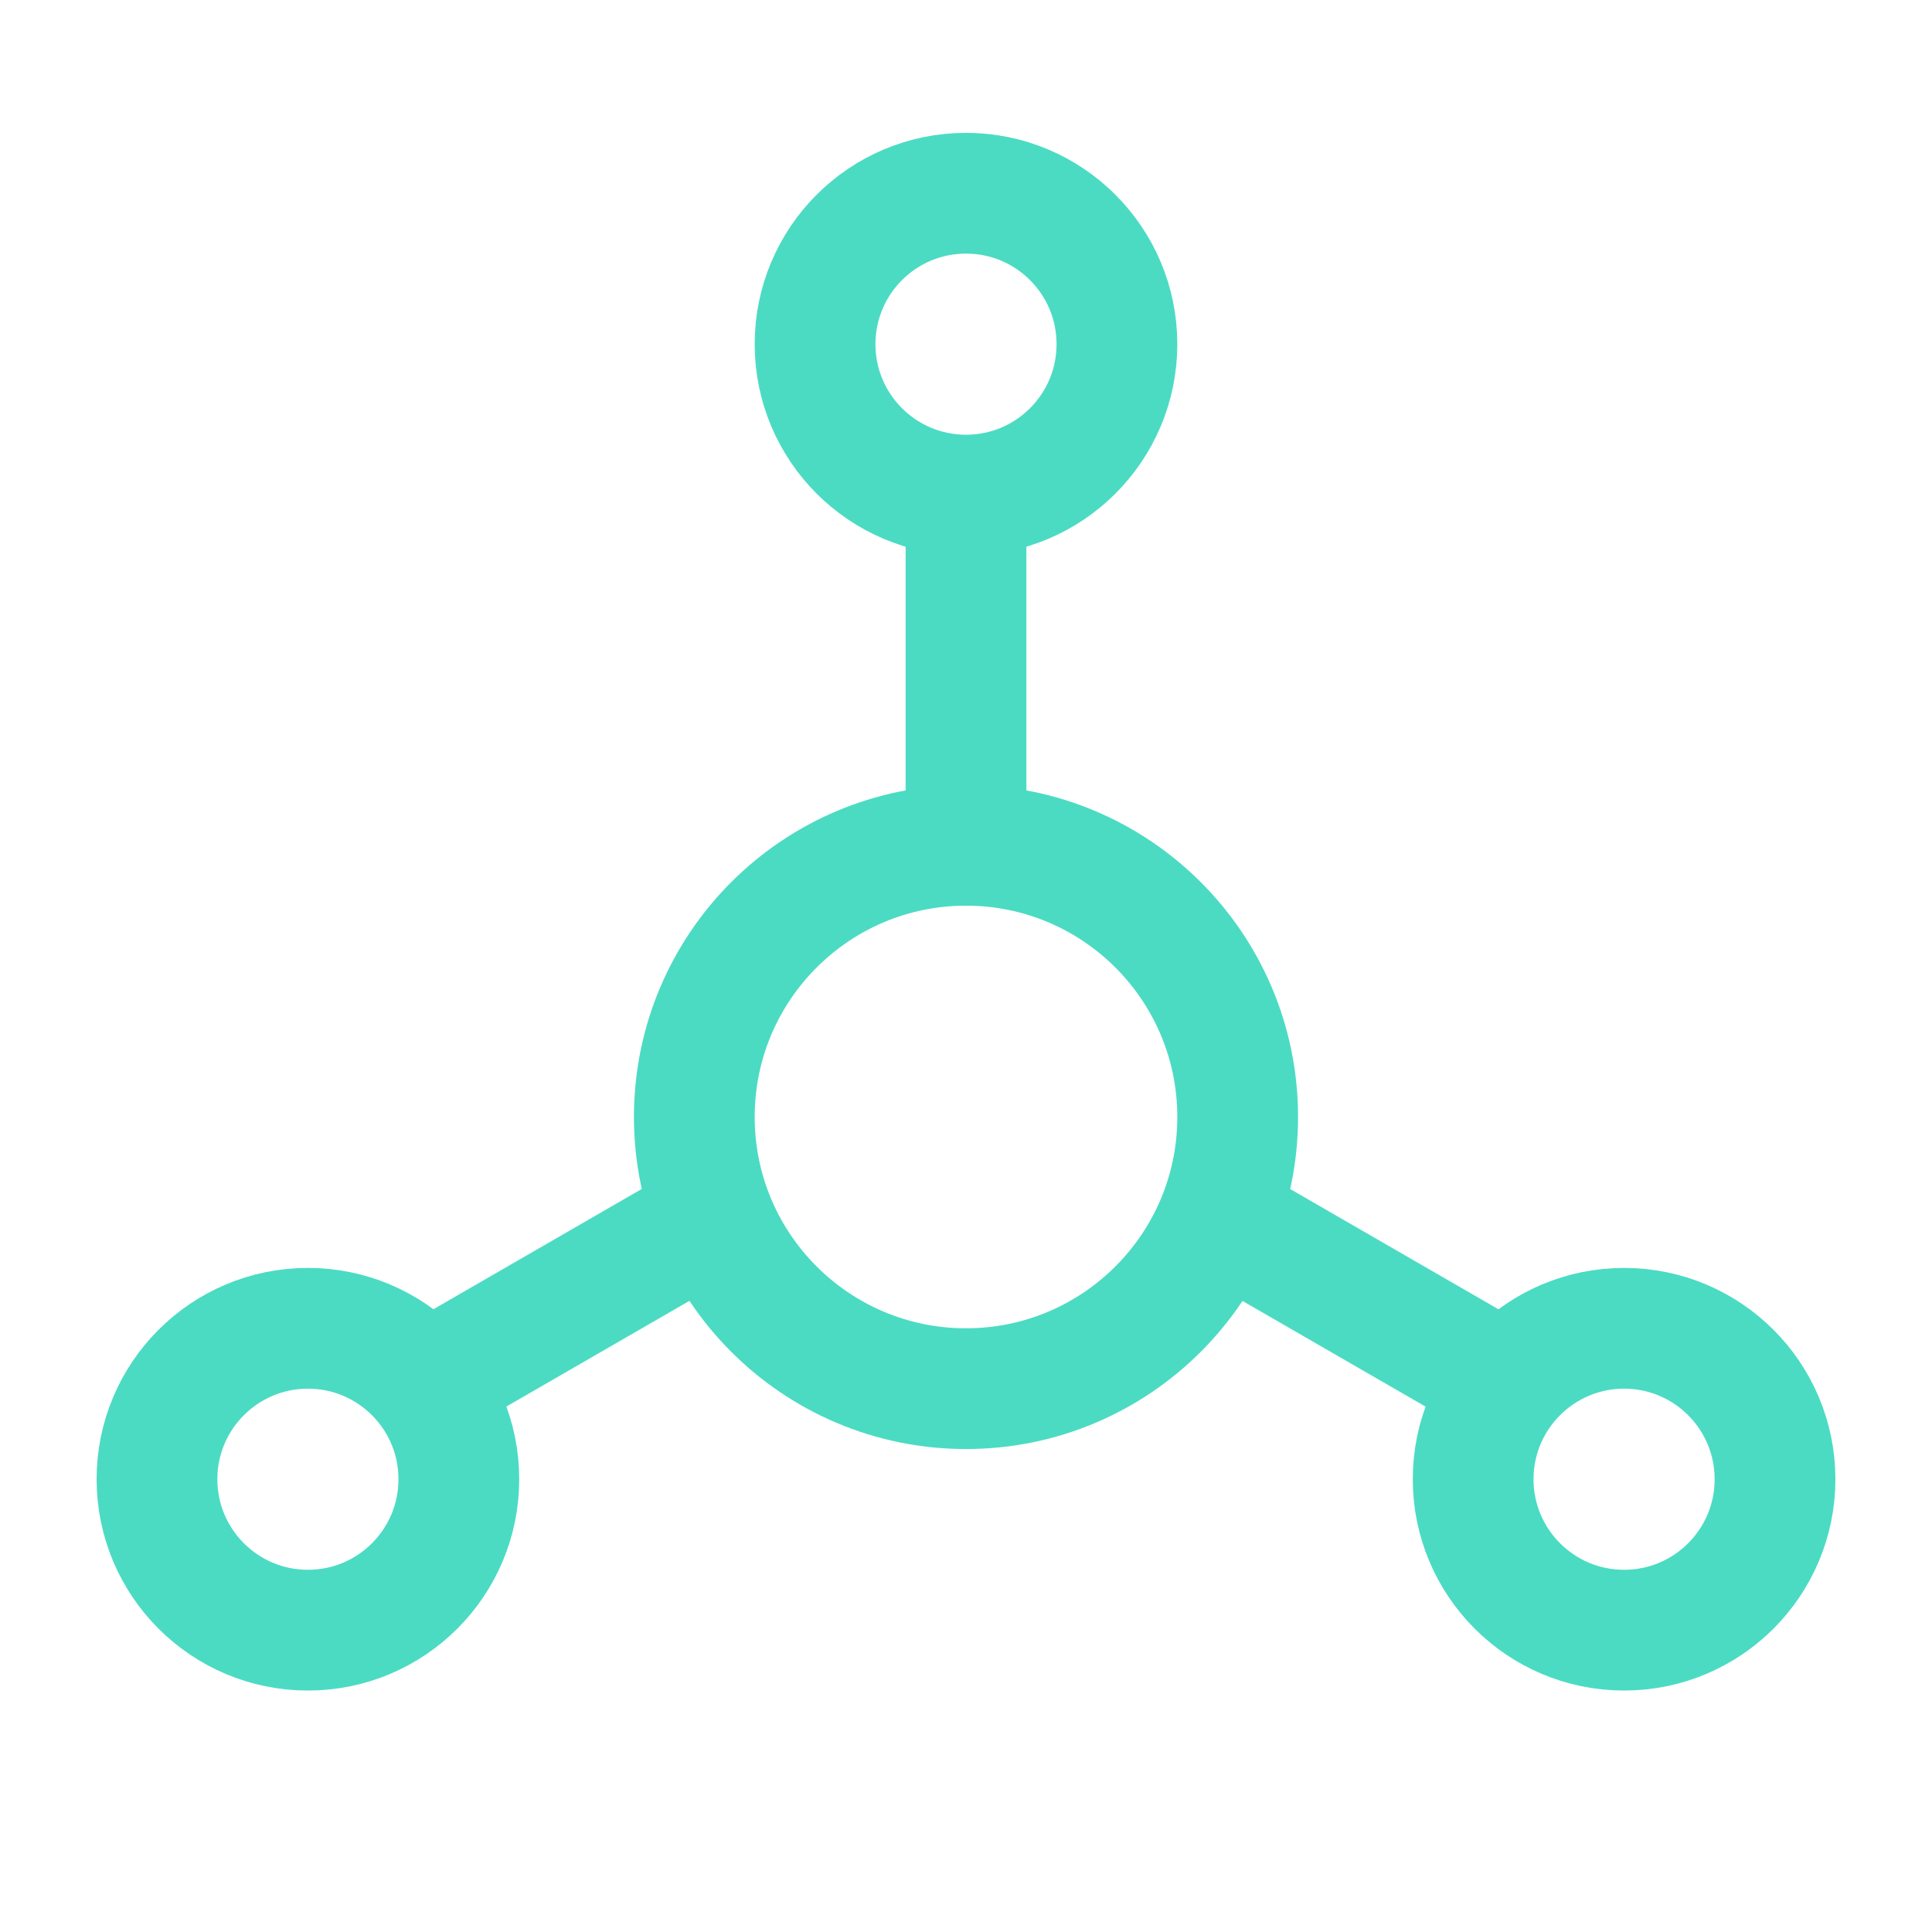
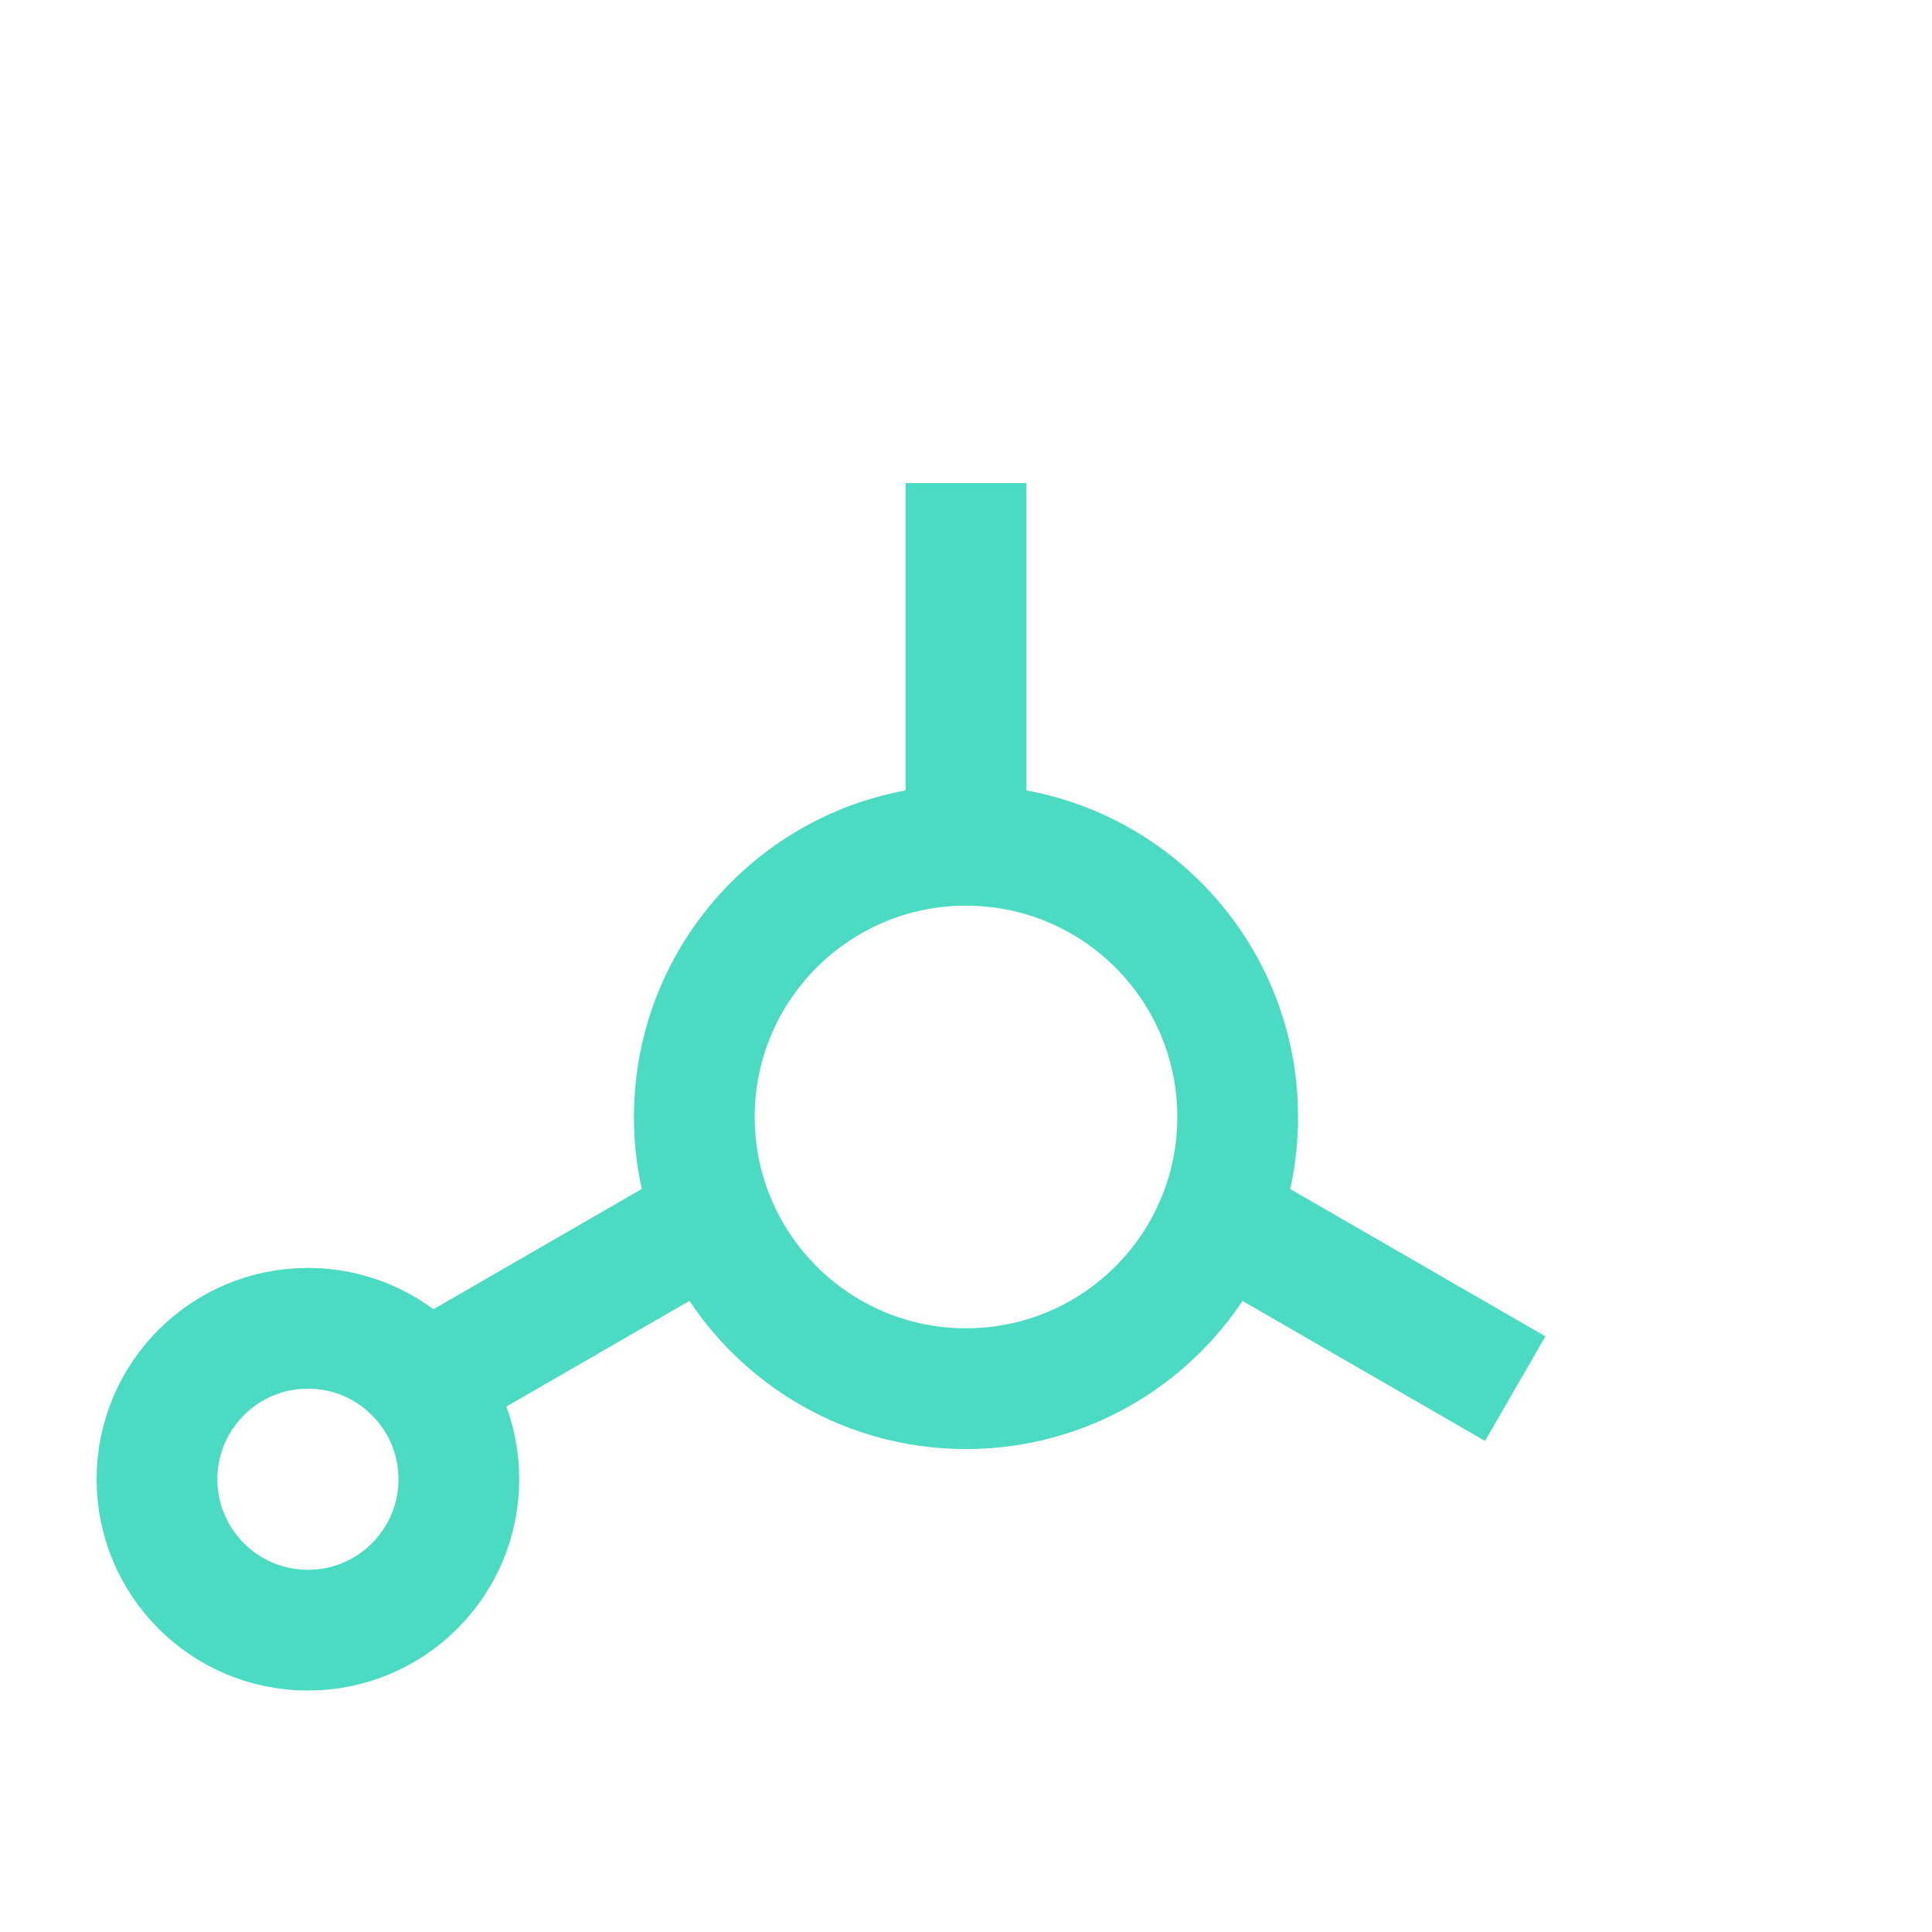
<svg xmlns="http://www.w3.org/2000/svg" width="170" height="170" viewBox="0 0 170 170" fill="none">
  <path d="M85 42.504V79.691" stroke="#4BDBC3" stroke-width="10.625" />
  <path d="M133.324 122.191L105.72 106.254" stroke="#4BDBC3" stroke-width="10.625" />
  <path d="M36.656 122.191L64.261 106.254" stroke="#4BDBC3" stroke-width="10.625" />
  <circle cx="85" cy="98.285" r="23.906" stroke="#4BDBC3" stroke-width="10.625" />
-   <circle cx="85" cy="30.284" r="13.281" stroke="#4BDBC3" stroke-width="10.625" />
-   <circle cx="142.906" cy="130.16" r="13.281" stroke="#4BDBC3" stroke-width="10.625" />
  <circle cx="27.094" cy="130.16" r="13.281" stroke="#4BDBC3" stroke-width="10.625" />
</svg>